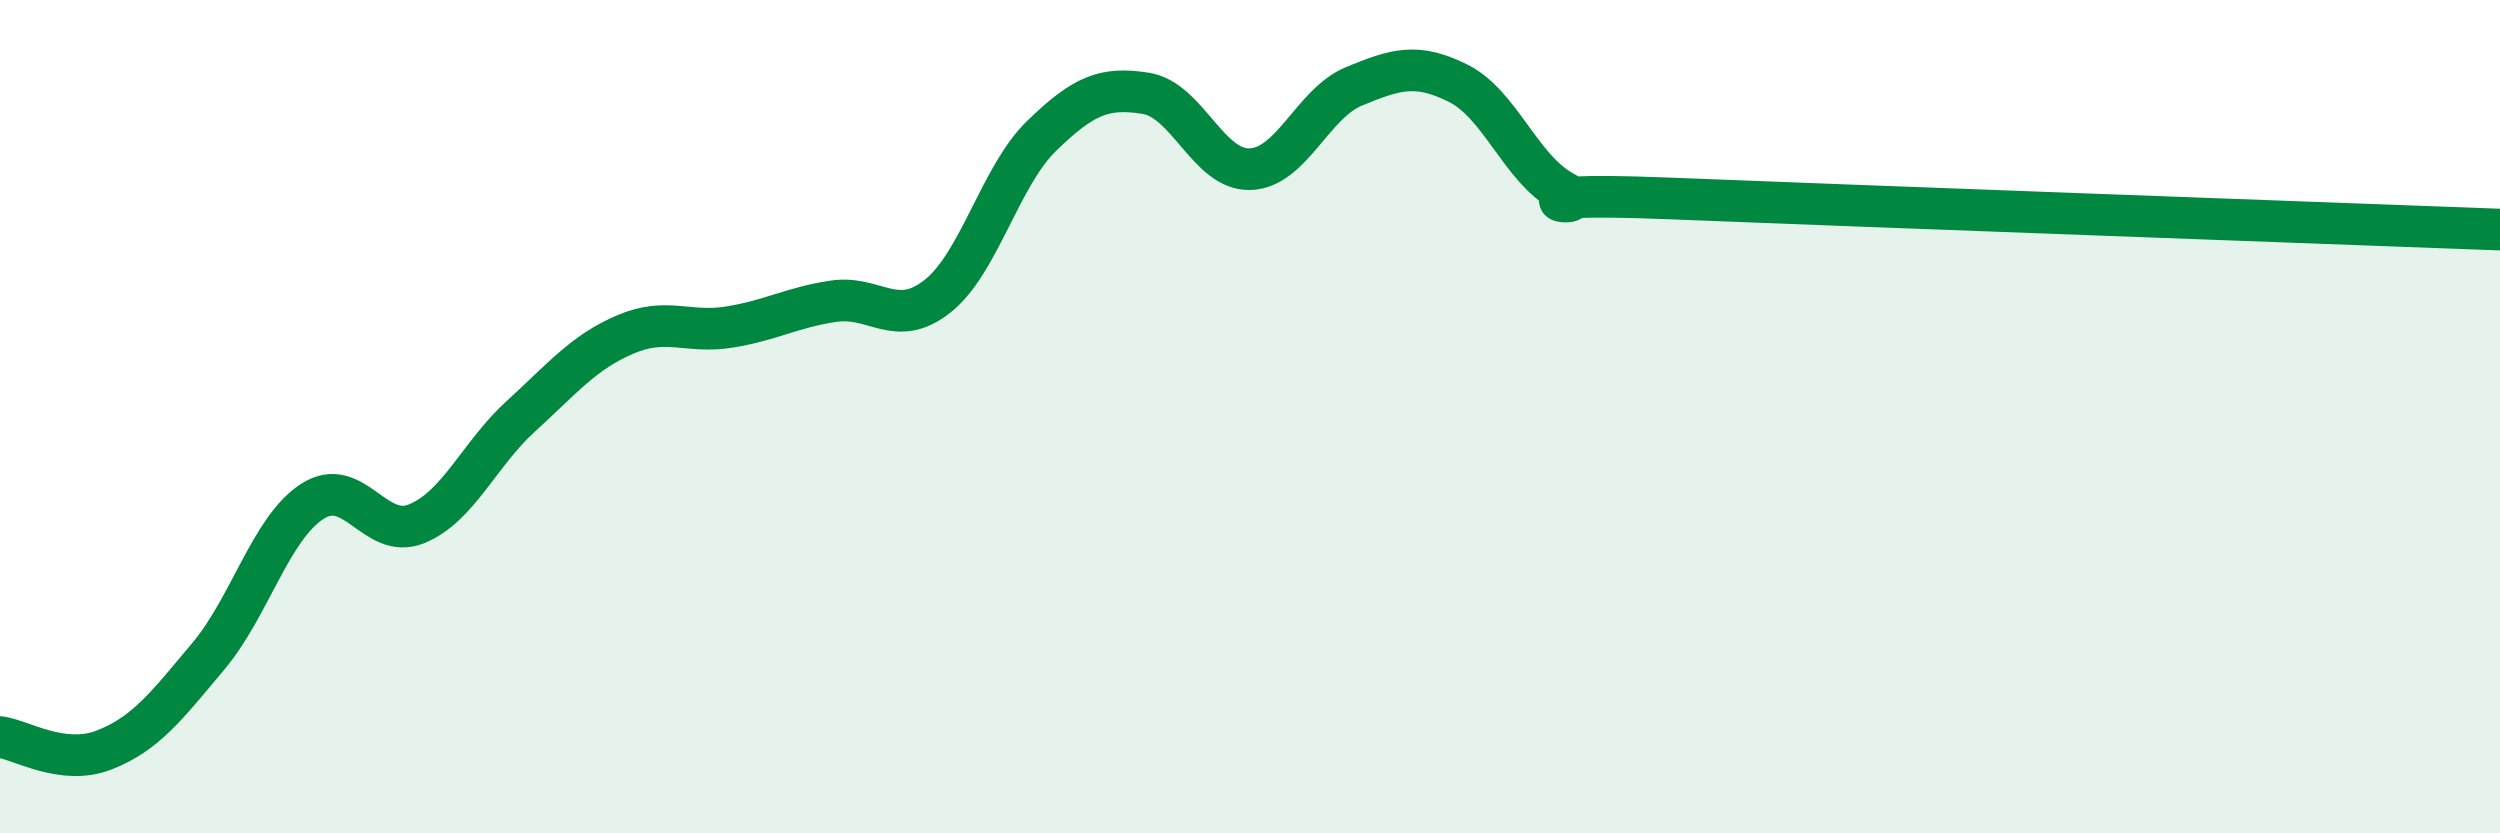
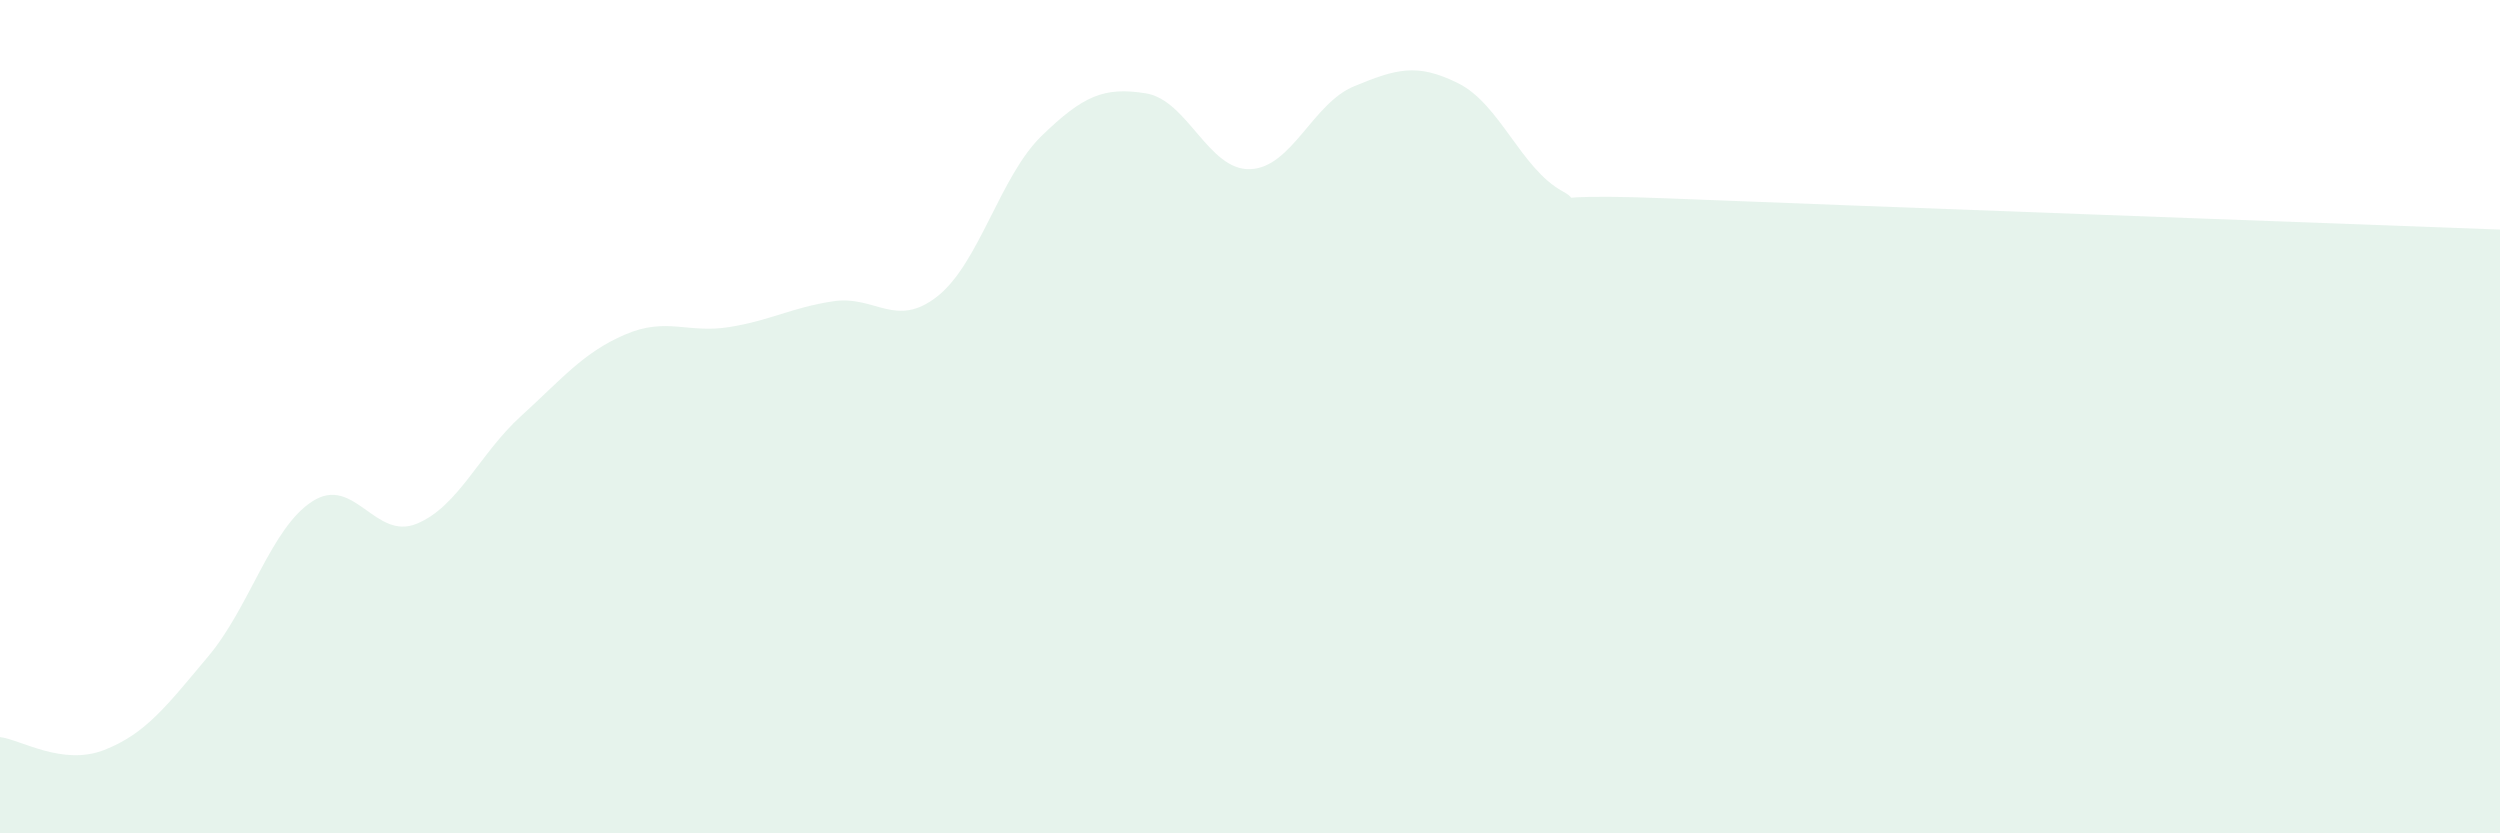
<svg xmlns="http://www.w3.org/2000/svg" width="60" height="20" viewBox="0 0 60 20">
  <path d="M 0,17.69 C 0.5,17.75 1.5,18.39 2.5,18 C 3.5,17.61 4,16.94 5,15.75 C 6,14.56 6.5,12.67 7.5,12.03 C 8.5,11.39 9,12.98 10,12.57 C 11,12.16 11.5,10.9 12.5,9.99 C 13.5,9.08 14,8.46 15,8.03 C 16,7.6 16.5,8.01 17.5,7.85 C 18.5,7.69 19,7.38 20,7.23 C 21,7.08 21.5,7.9 22.5,7.11 C 23.5,6.32 24,4.23 25,3.26 C 26,2.29 26.5,2.08 27.5,2.24 C 28.5,2.4 29,4.09 30,4.06 C 31,4.03 31.5,2.48 32.5,2.07 C 33.5,1.66 34,1.5 35,2 C 36,2.5 36.5,4.04 37.5,4.59 C 38.5,5.14 35.5,4.58 40,4.76 C 44.5,4.94 56,5.36 60,5.51L60 20L0 20Z" fill="#008740" opacity="0.1" stroke-linecap="round" stroke-linejoin="round" />
-   <path d="M 0,17.69 C 0.5,17.75 1.5,18.39 2.5,18 C 3.5,17.61 4,16.94 5,15.75 C 6,14.56 6.5,12.67 7.5,12.03 C 8.5,11.39 9,12.98 10,12.57 C 11,12.16 11.5,10.9 12.5,9.99 C 13.5,9.08 14,8.46 15,8.03 C 16,7.6 16.5,8.01 17.5,7.85 C 18.5,7.69 19,7.38 20,7.23 C 21,7.08 21.5,7.9 22.5,7.11 C 23.5,6.32 24,4.23 25,3.26 C 26,2.29 26.5,2.08 27.5,2.24 C 28.5,2.4 29,4.09 30,4.06 C 31,4.03 31.5,2.48 32.5,2.07 C 33.5,1.66 34,1.5 35,2 C 36,2.5 36.5,4.04 37.5,4.59 C 38.5,5.14 35.5,4.58 40,4.76 C 44.5,4.94 56,5.36 60,5.51" stroke="#008740" stroke-width="1" fill="none" stroke-linecap="round" stroke-linejoin="round" />
</svg>